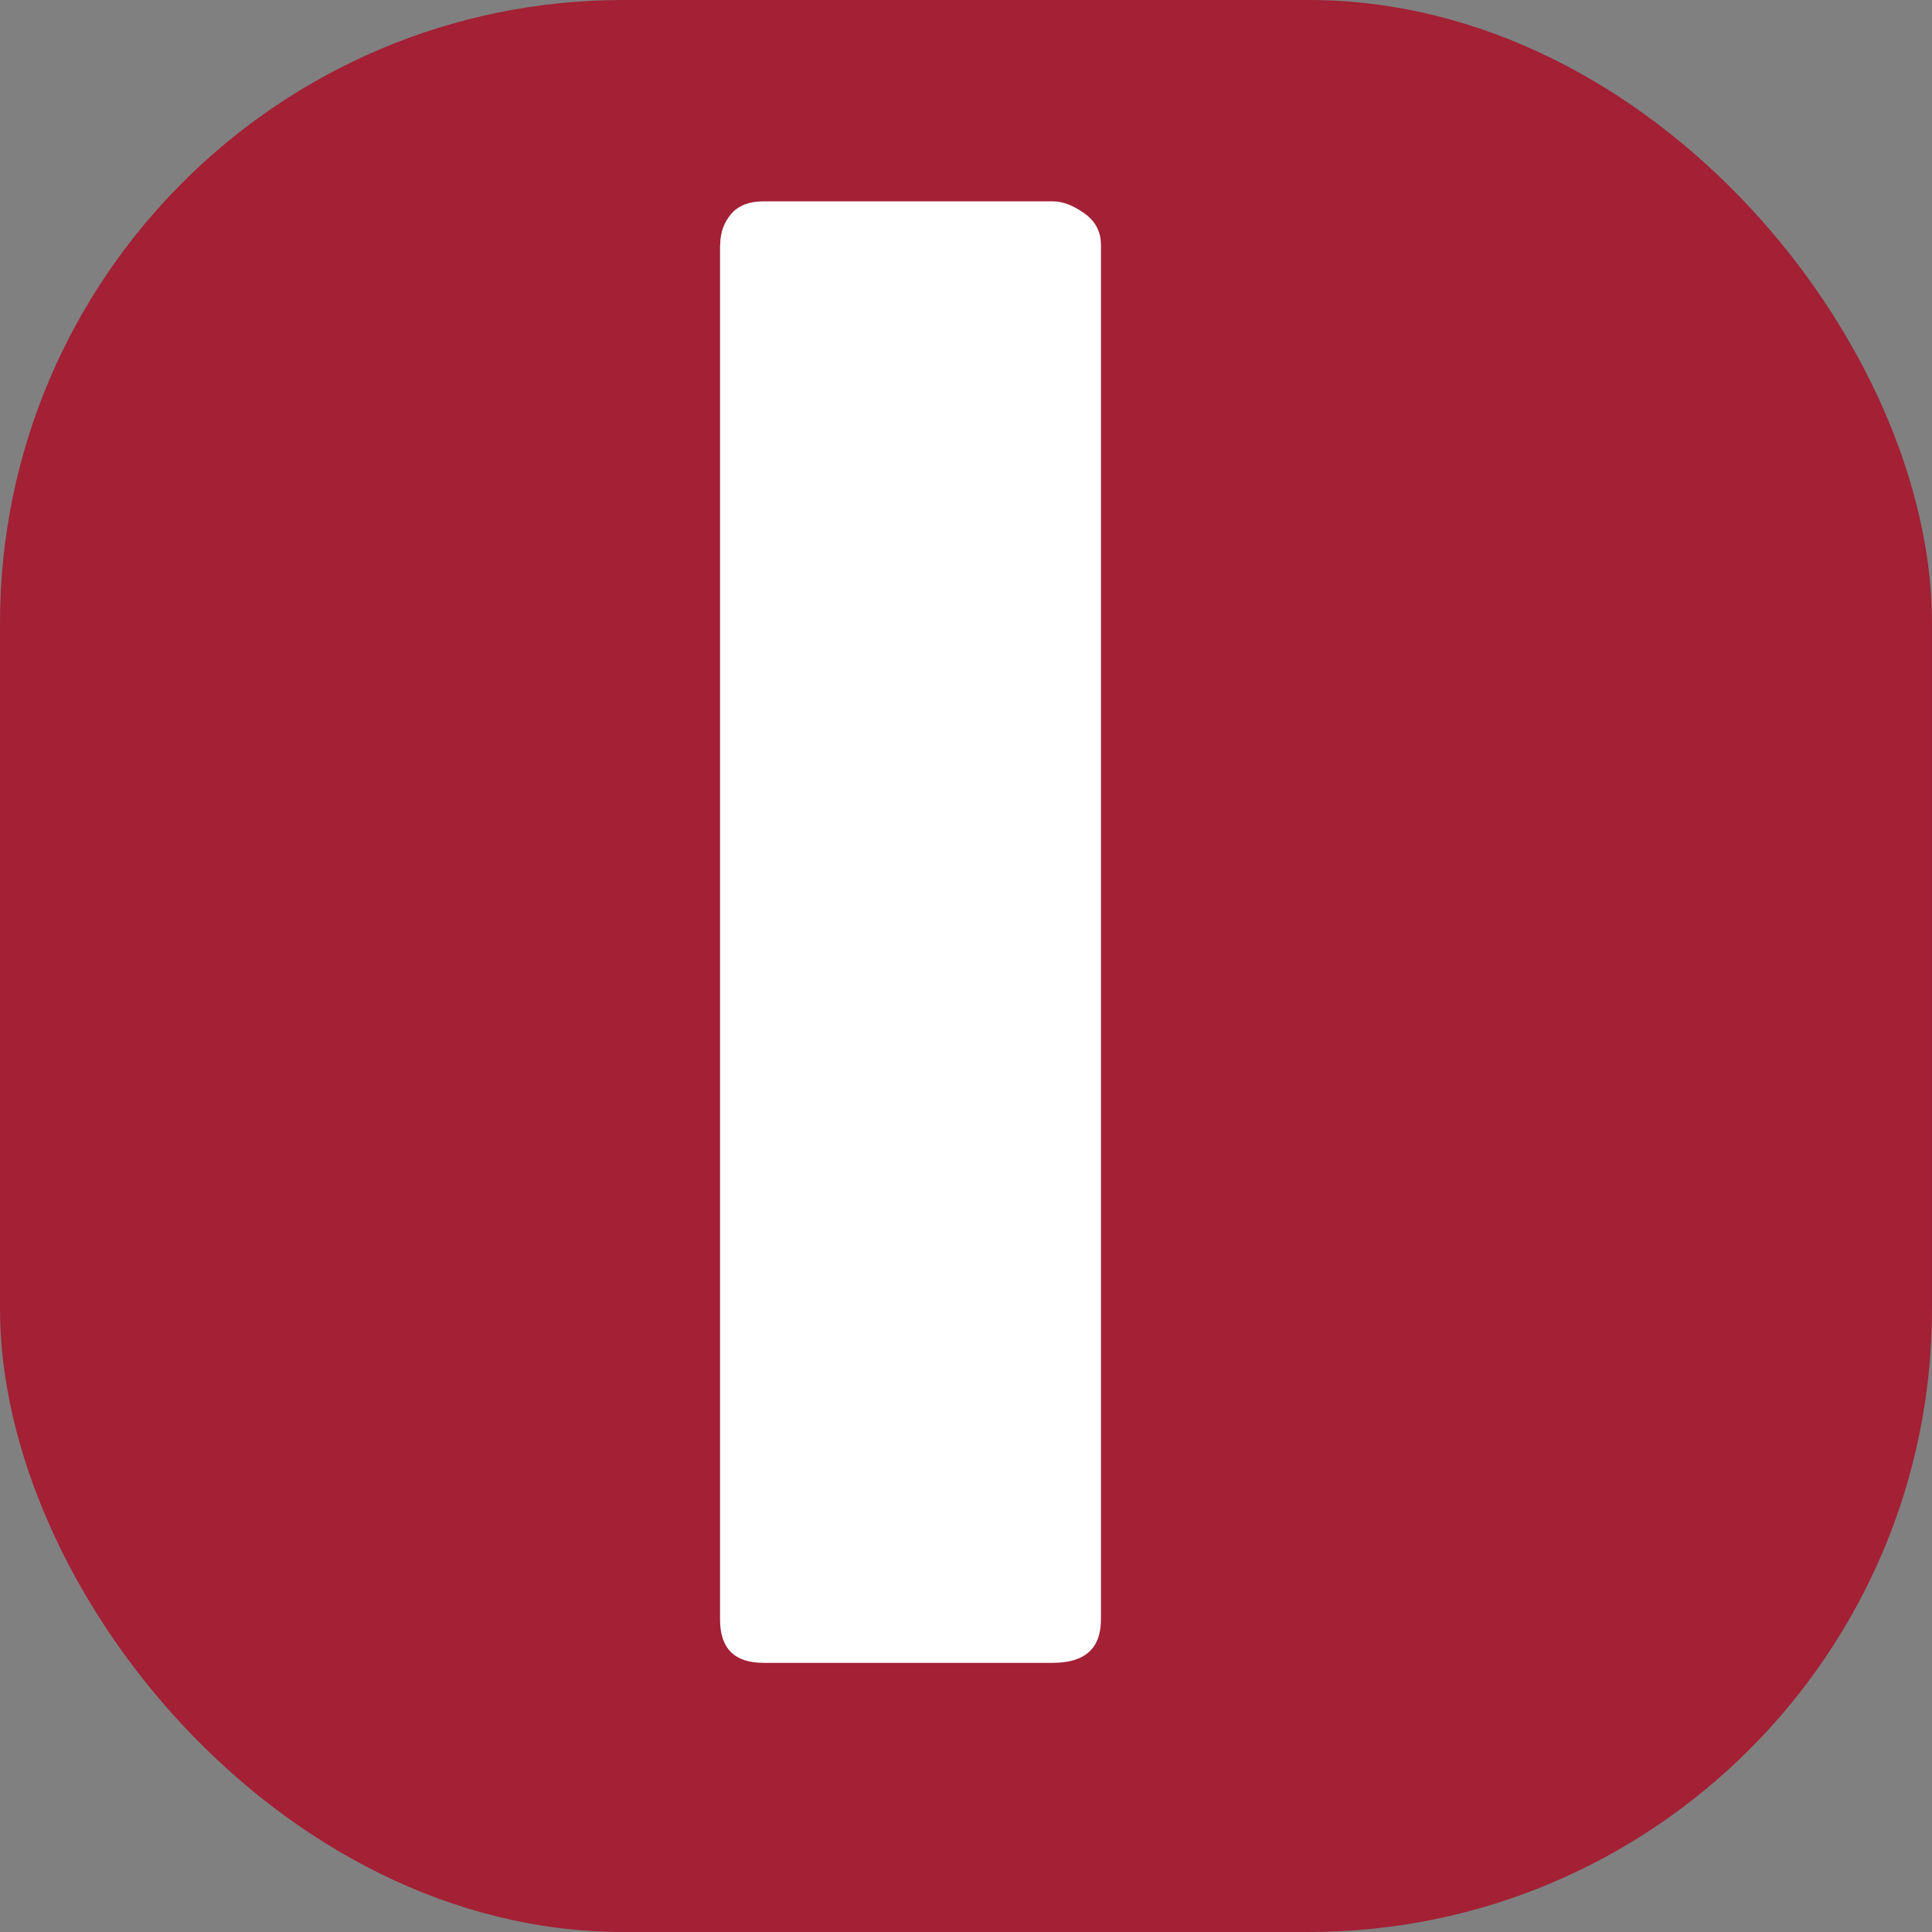
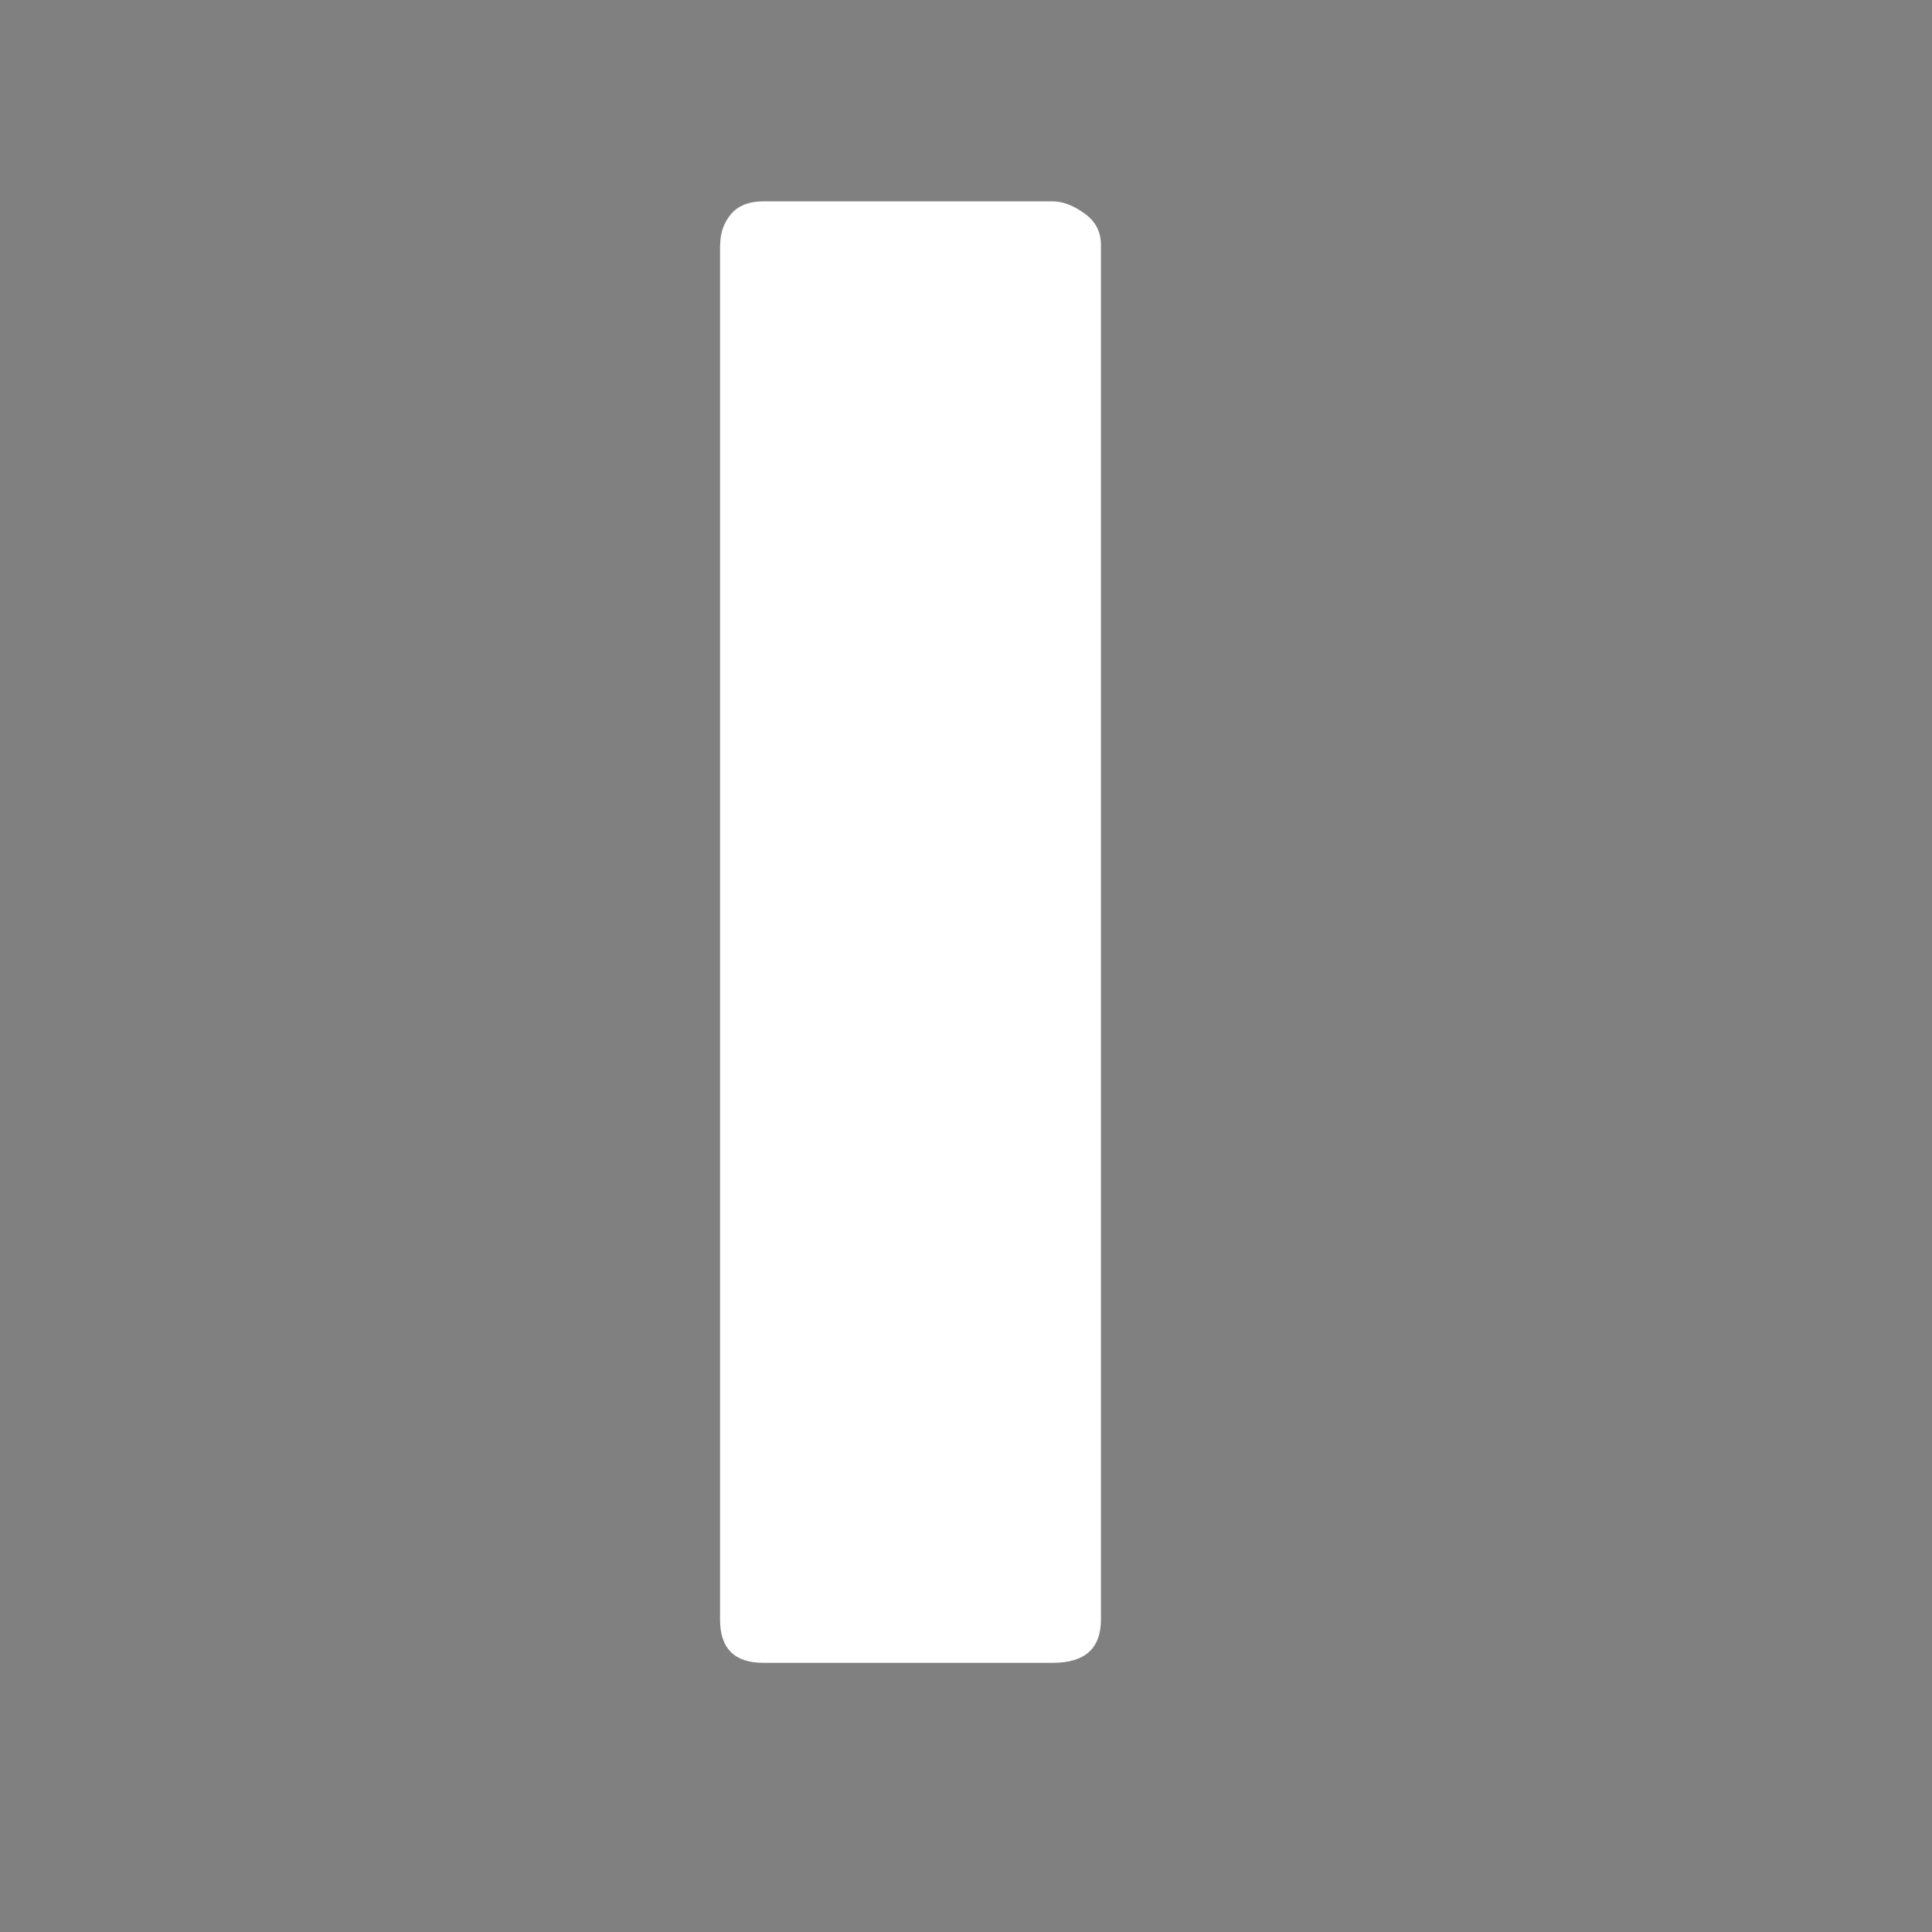
<svg xmlns="http://www.w3.org/2000/svg" id="Layer_1" width="107.38" height="107.38" viewBox="0 0 107.38 107.38">
  <rect x="0" y="0" width="107.38" height="107.38" fill="#808080" stroke="none" />
  <defs>
    <style>.cls-1{fill:#fff;}.cls-2{fill:#a32035;}</style>
  </defs>
-   <rect class="cls-2" width="107.38" height="107.38" rx="34.64" ry="34.64" />
  <path class="cls-1" d="M40.03,13.6c0-.66,.2-1.22,.6-1.7,.4-.47,1-.71,1.8-.71h16.08c.55,0,1.13,.22,1.75,.66s.93,1.02,.93,1.75V90.01c0,1.61-.89,2.41-2.68,2.41h-16.08c-1.61,0-2.41-.8-2.41-2.41V13.6h.01Z" />
</svg>